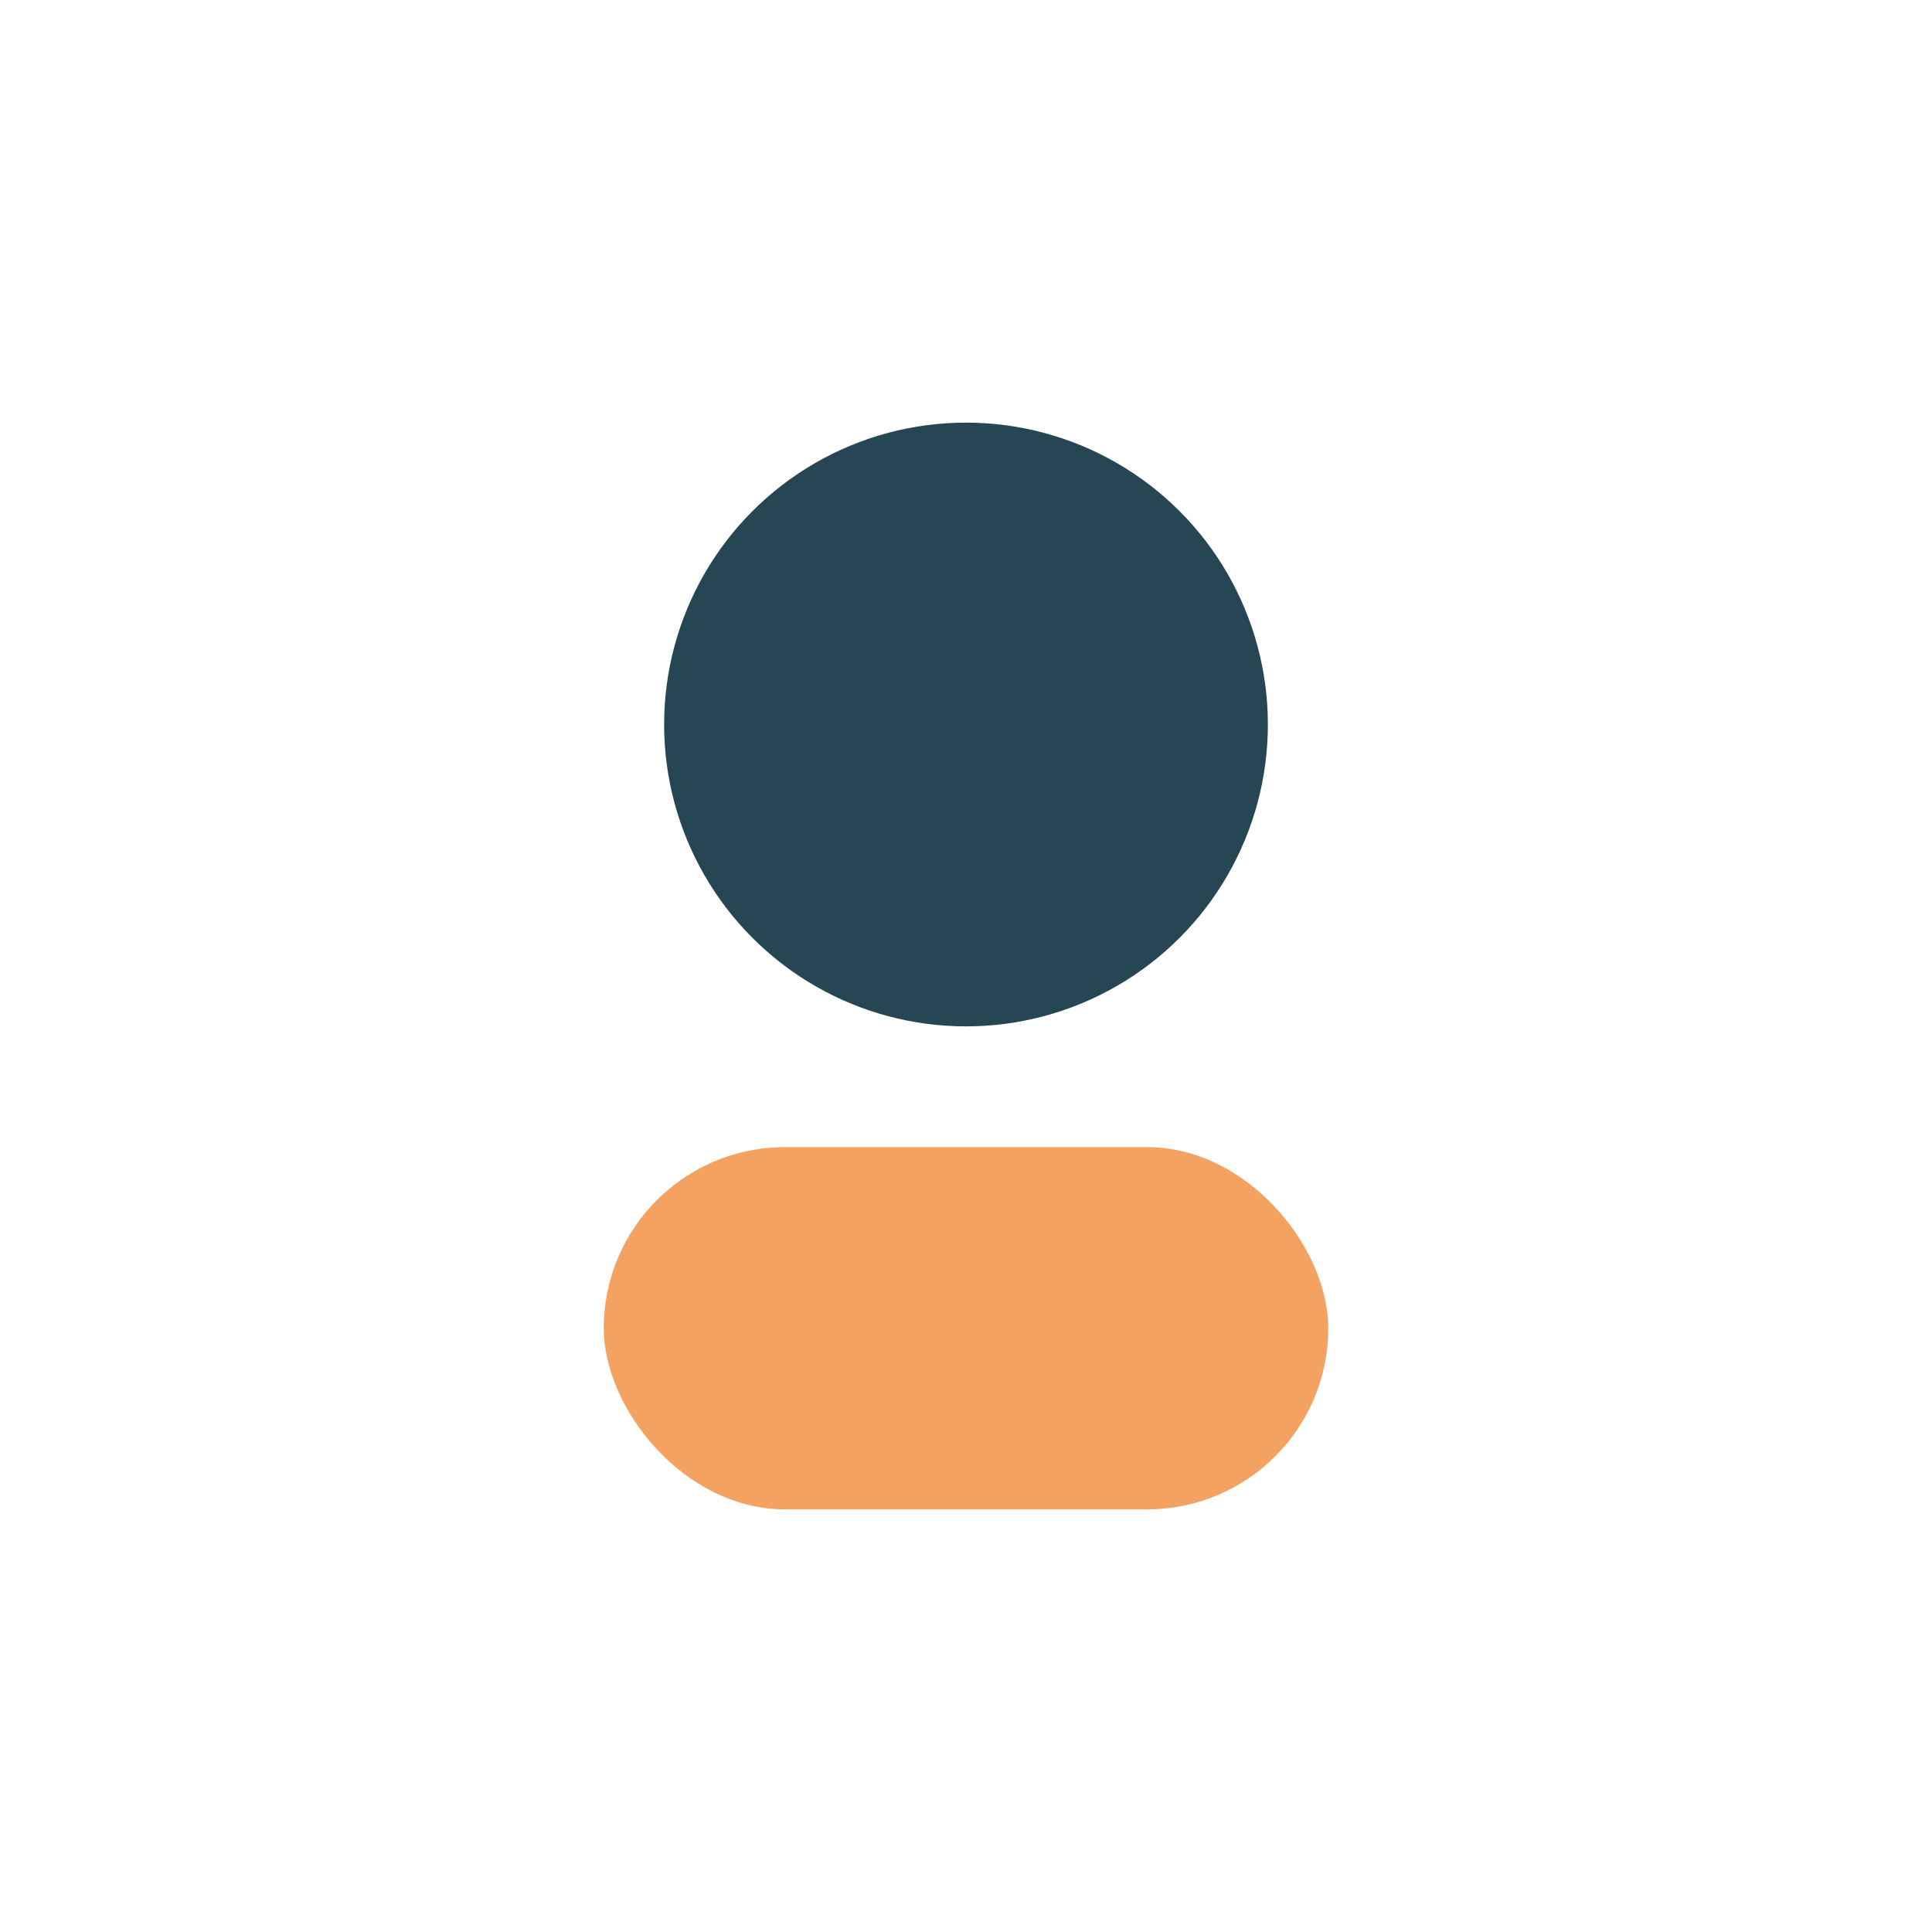
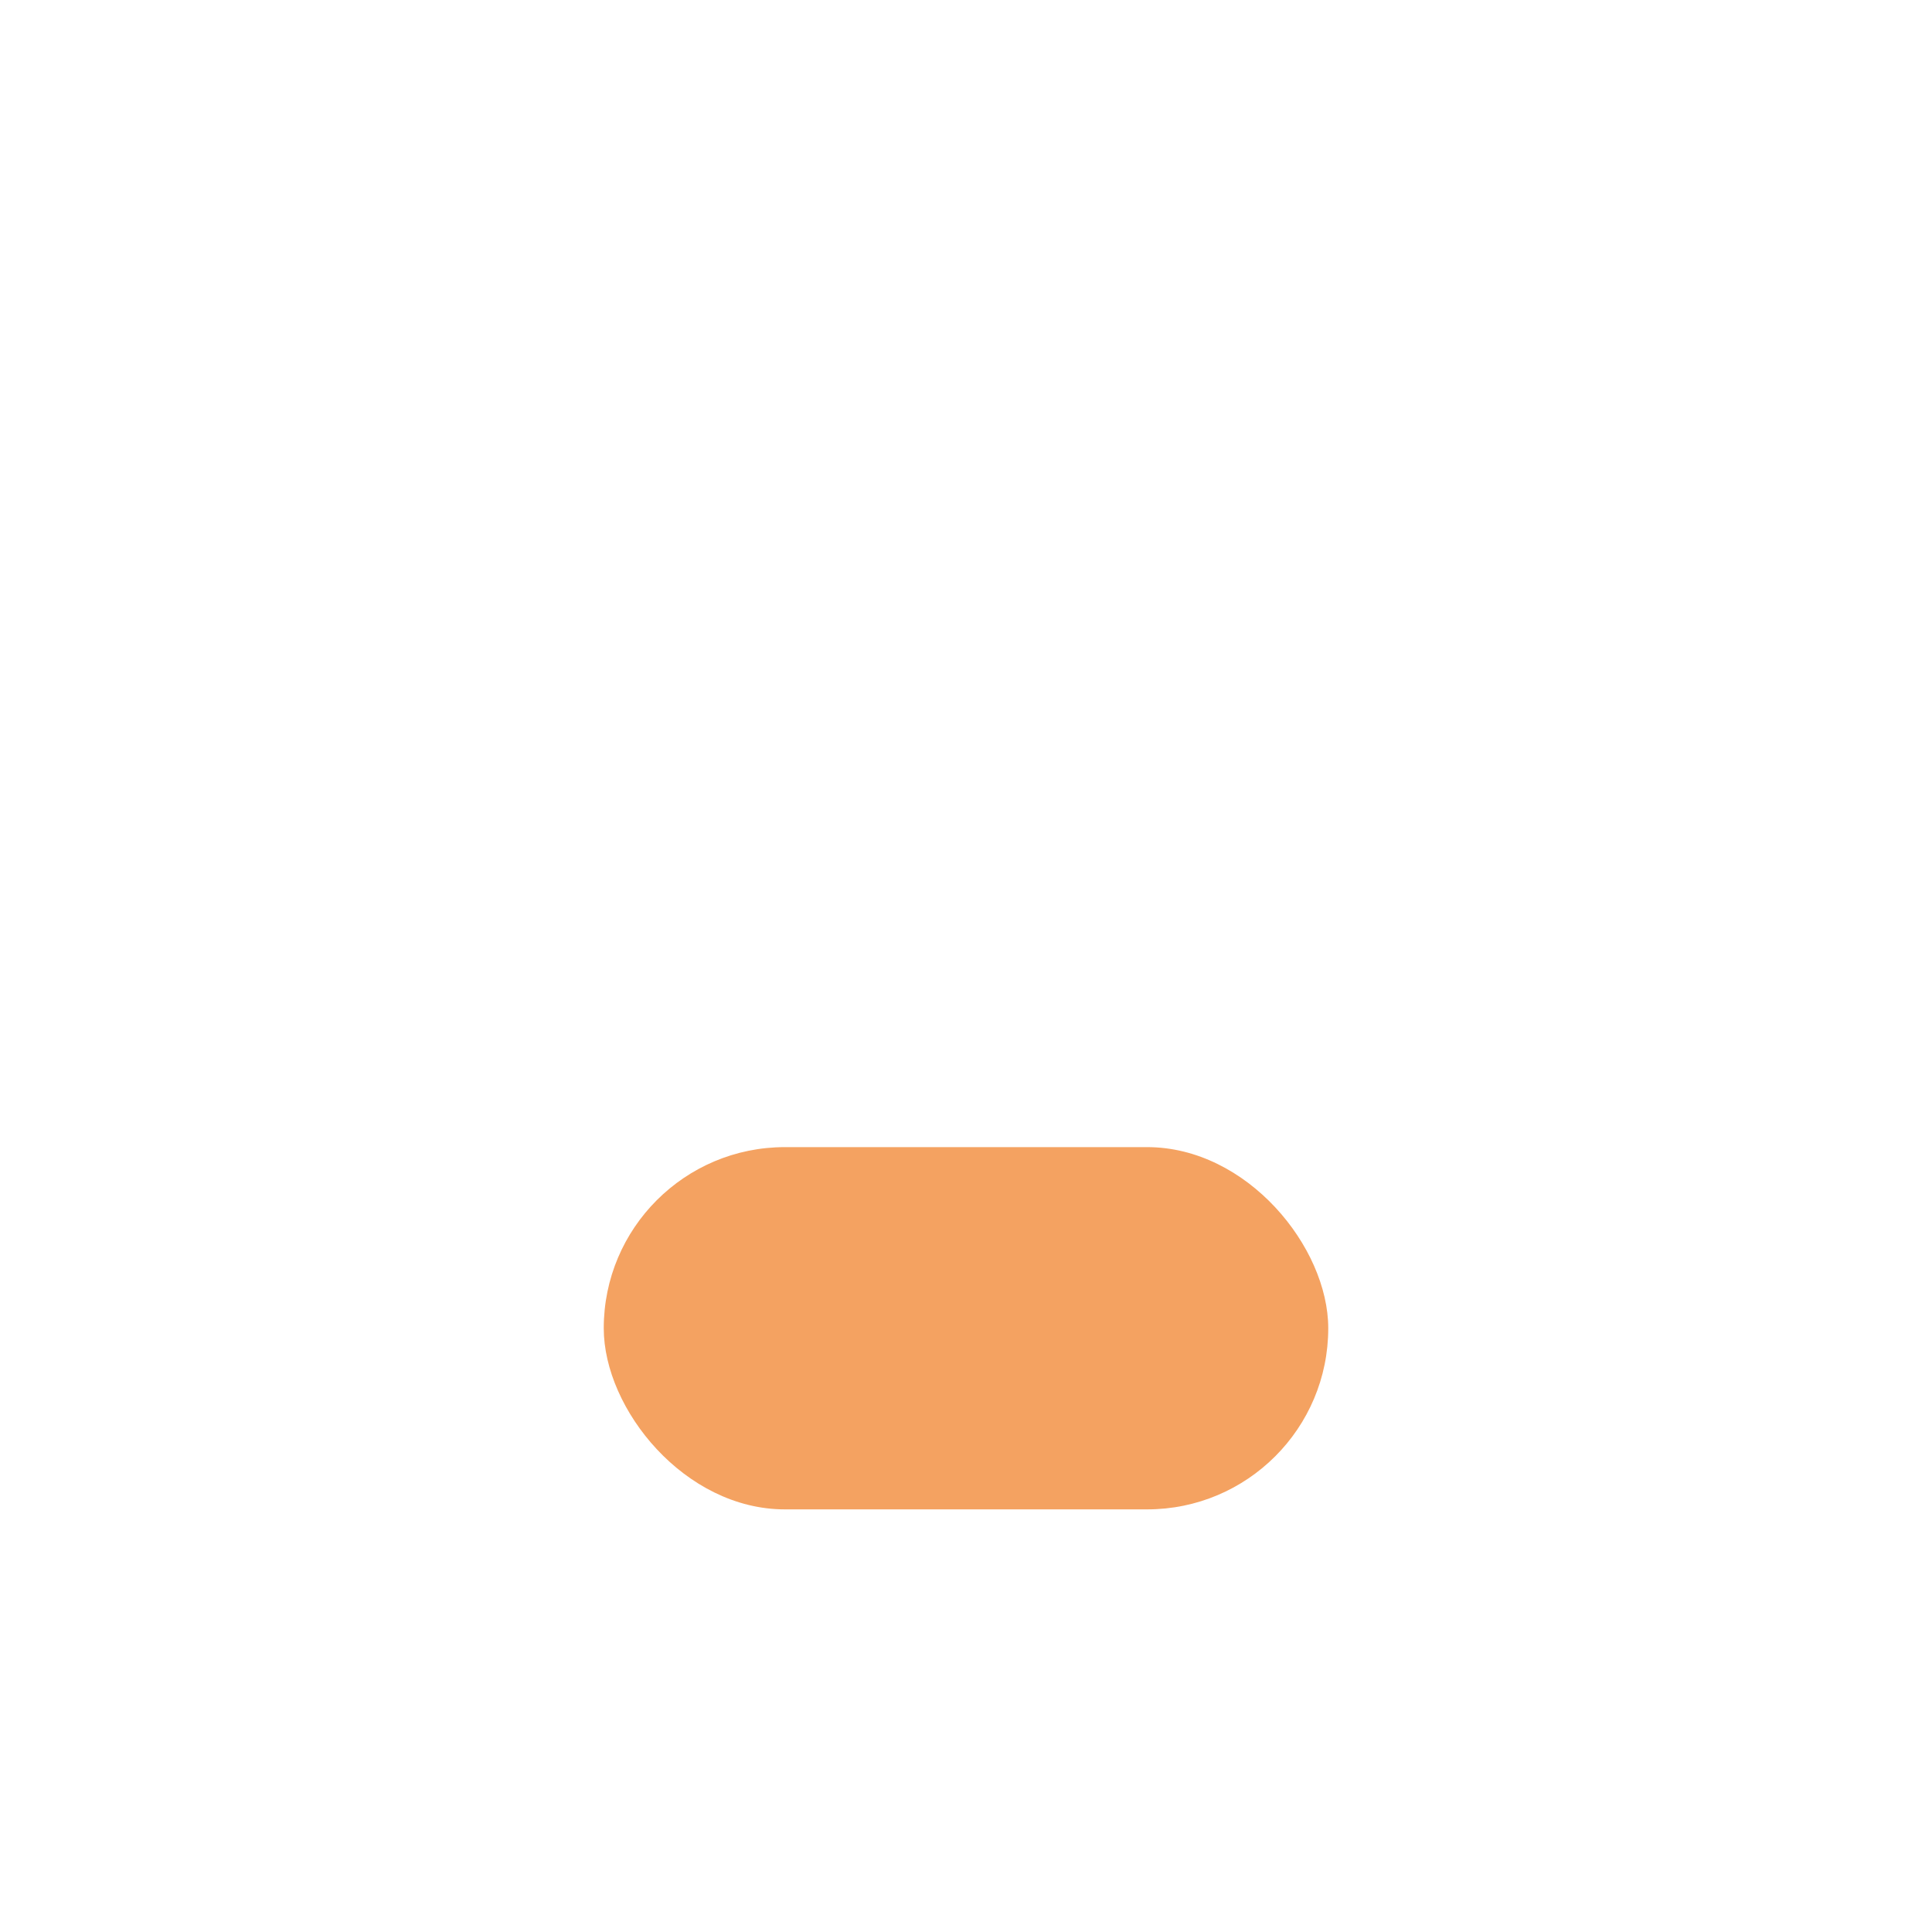
<svg xmlns="http://www.w3.org/2000/svg" width="32" height="32" viewBox="0 0 32 32">
-   <circle cx="16" cy="12" r="5" fill="#264653" />
  <rect x="10" y="19" width="12" height="6" rx="3" fill="#F4A261" />
</svg>